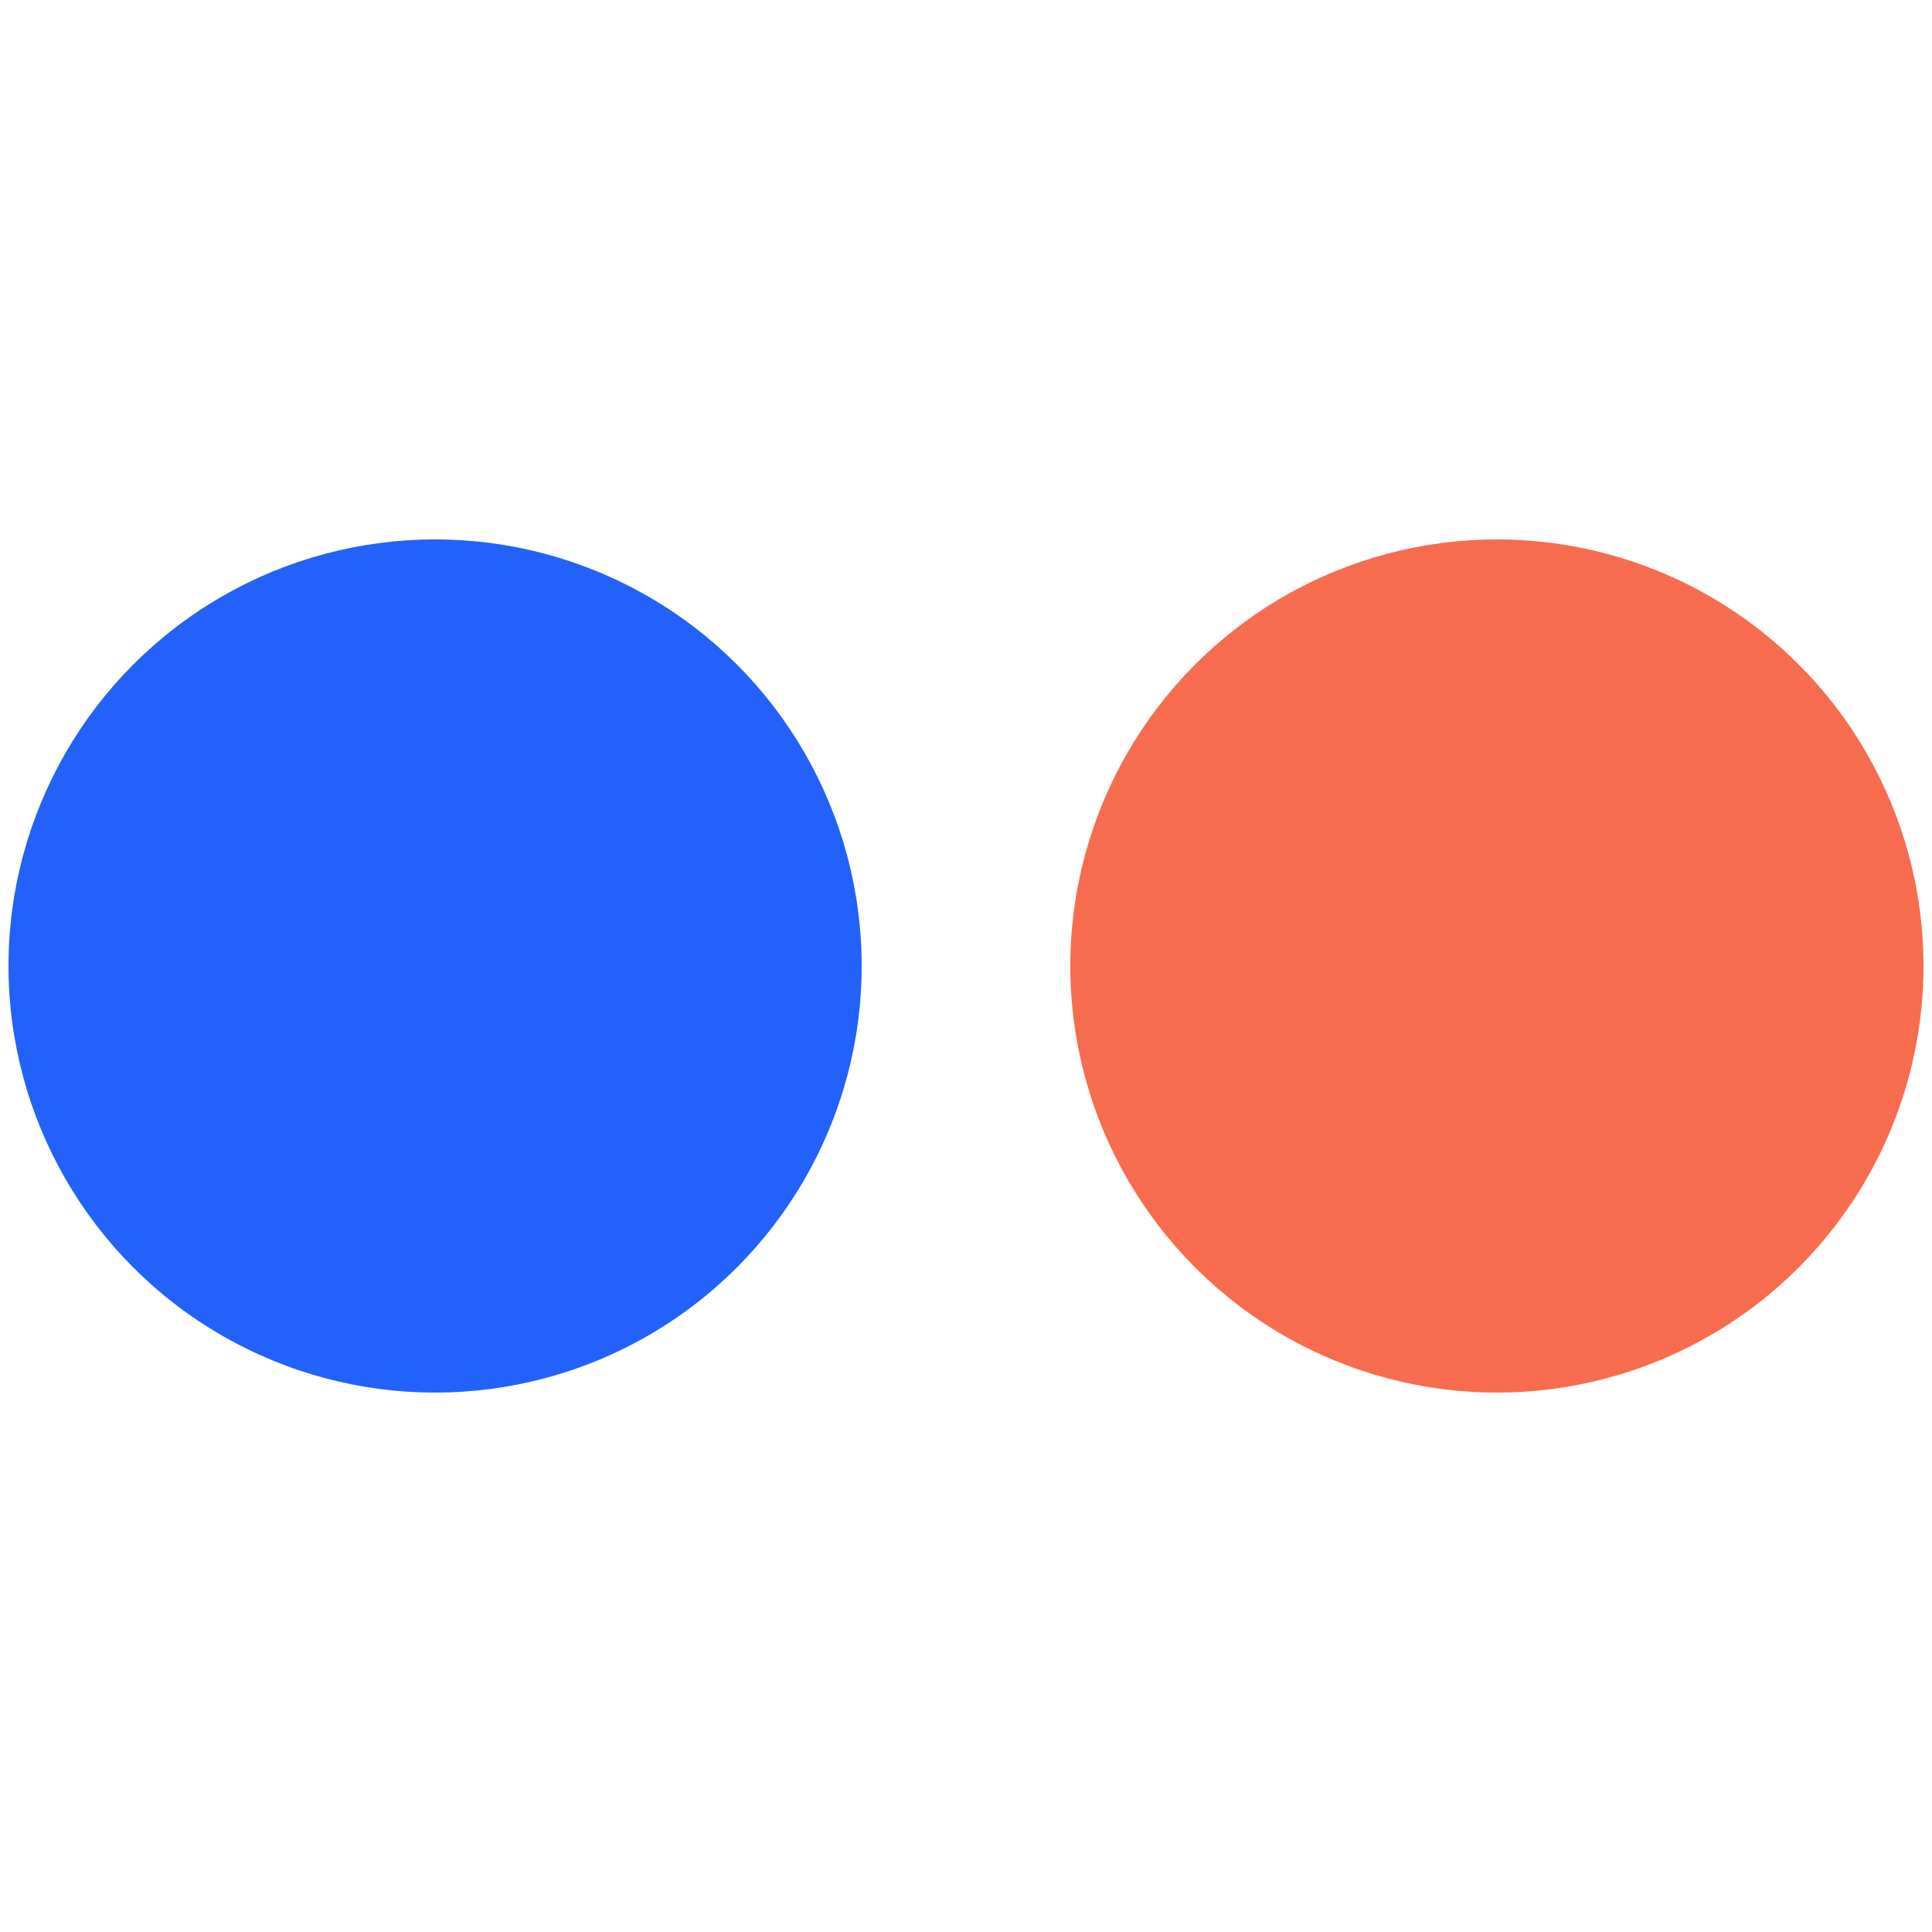
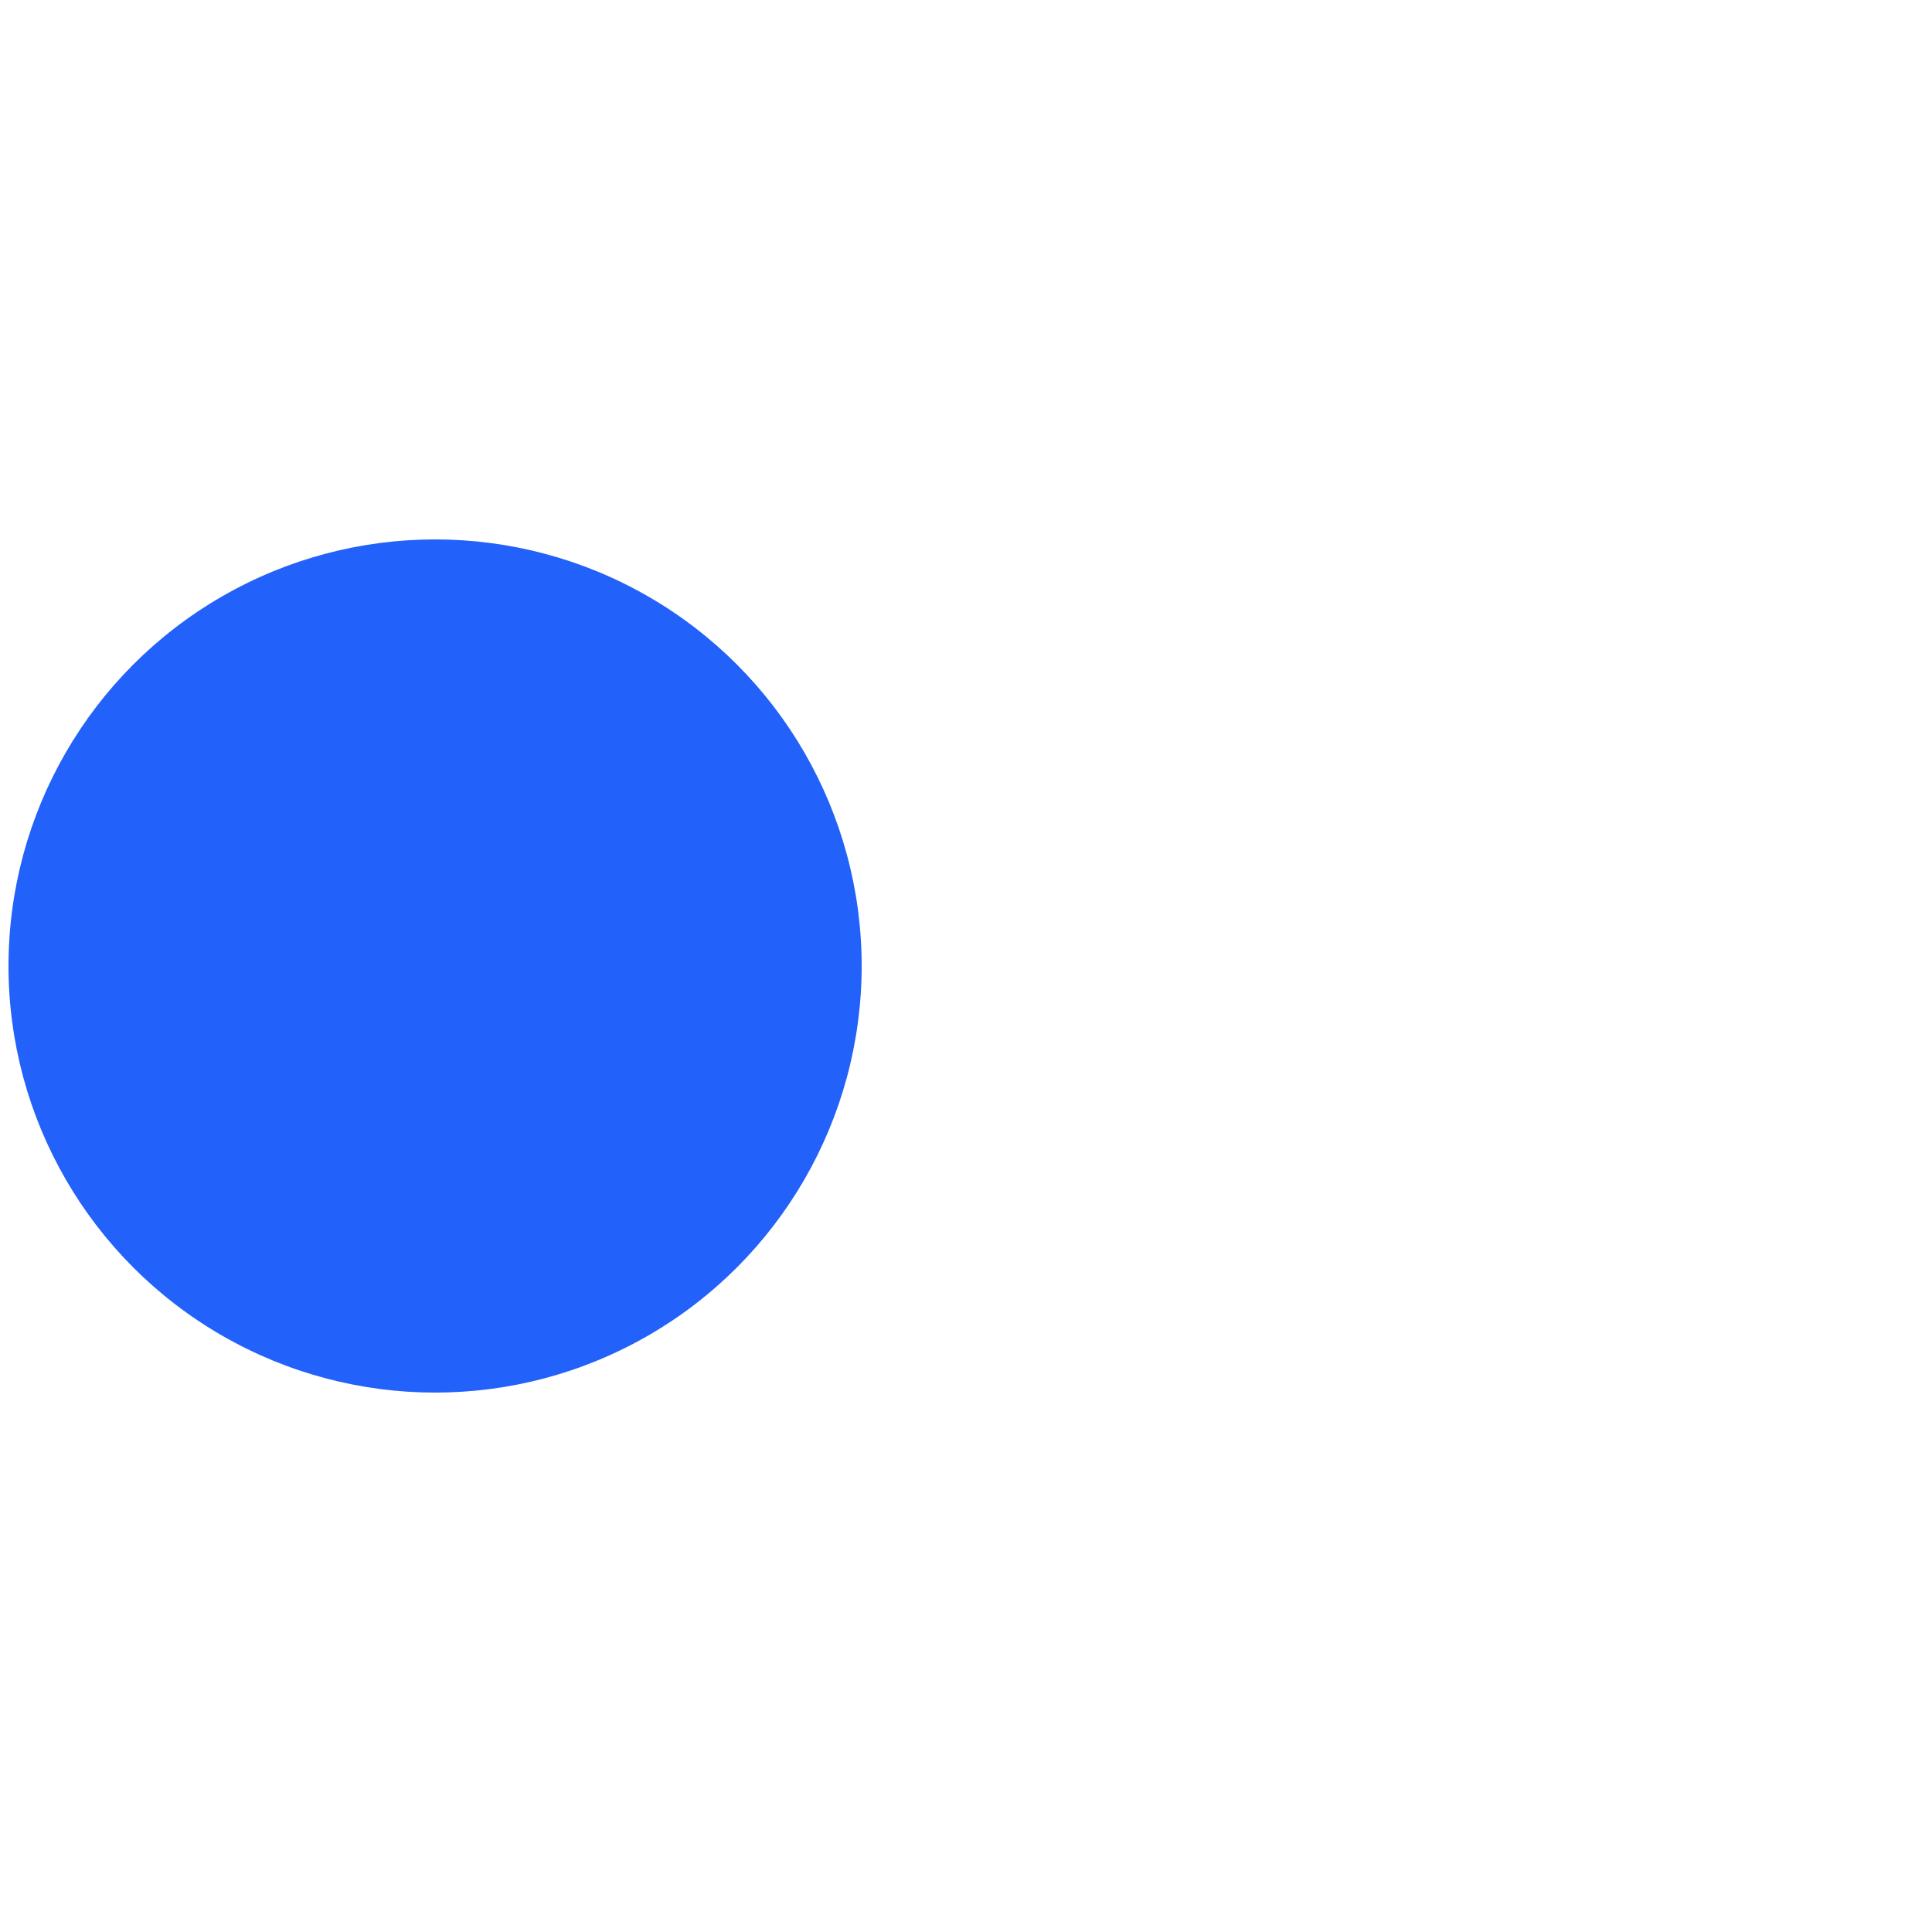
<svg xmlns="http://www.w3.org/2000/svg" version="1.1" id="Camada_1" x="0px" y="0px" viewBox="0 0 500 500" style="enable-background:new 0 0 500 500;" xml:space="preserve">
  <style type="text/css">
	.st0{fill:#2261FA;}
	.st1{fill:#F76C4F;}
</style>
  <g>
    <circle class="st0" cx="112.6" cy="250" r="110.4" />
-     <circle class="st1" cx="387.4" cy="250" r="110.4" />
  </g>
</svg>